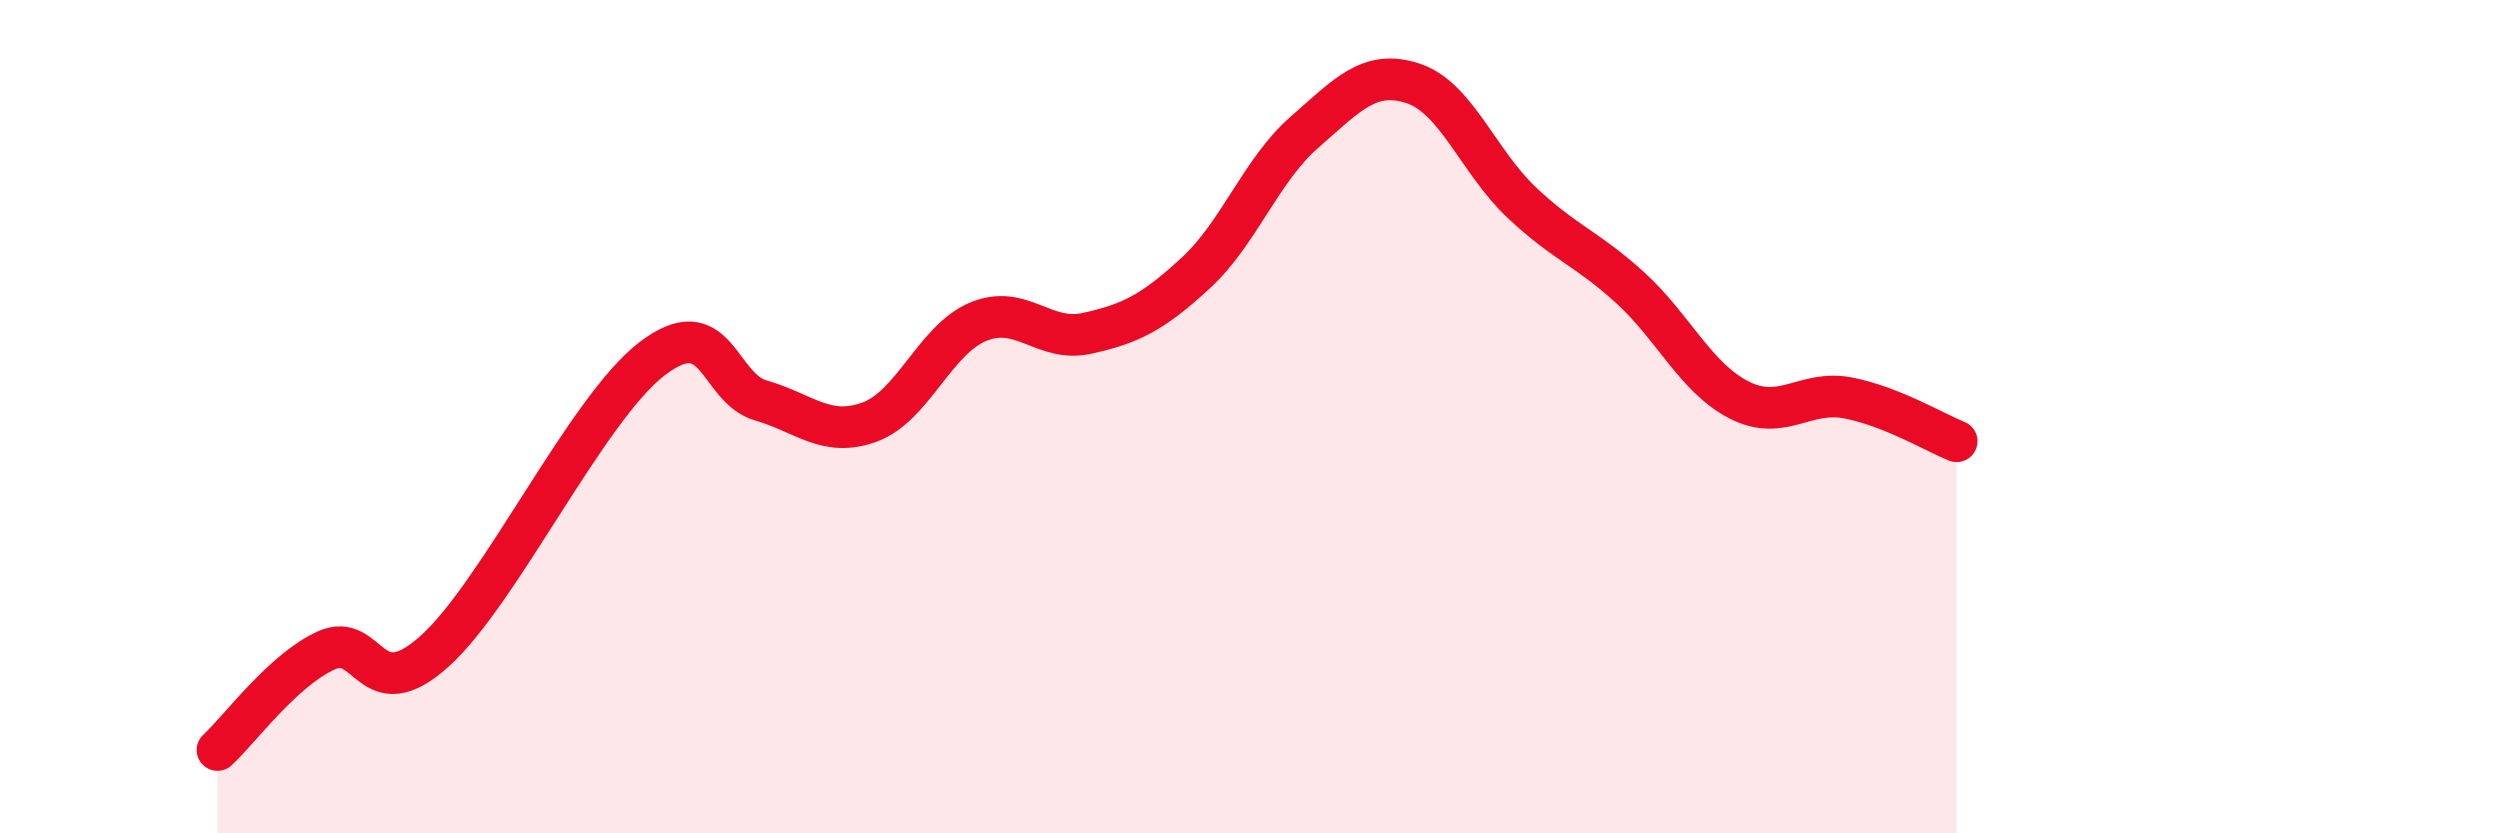
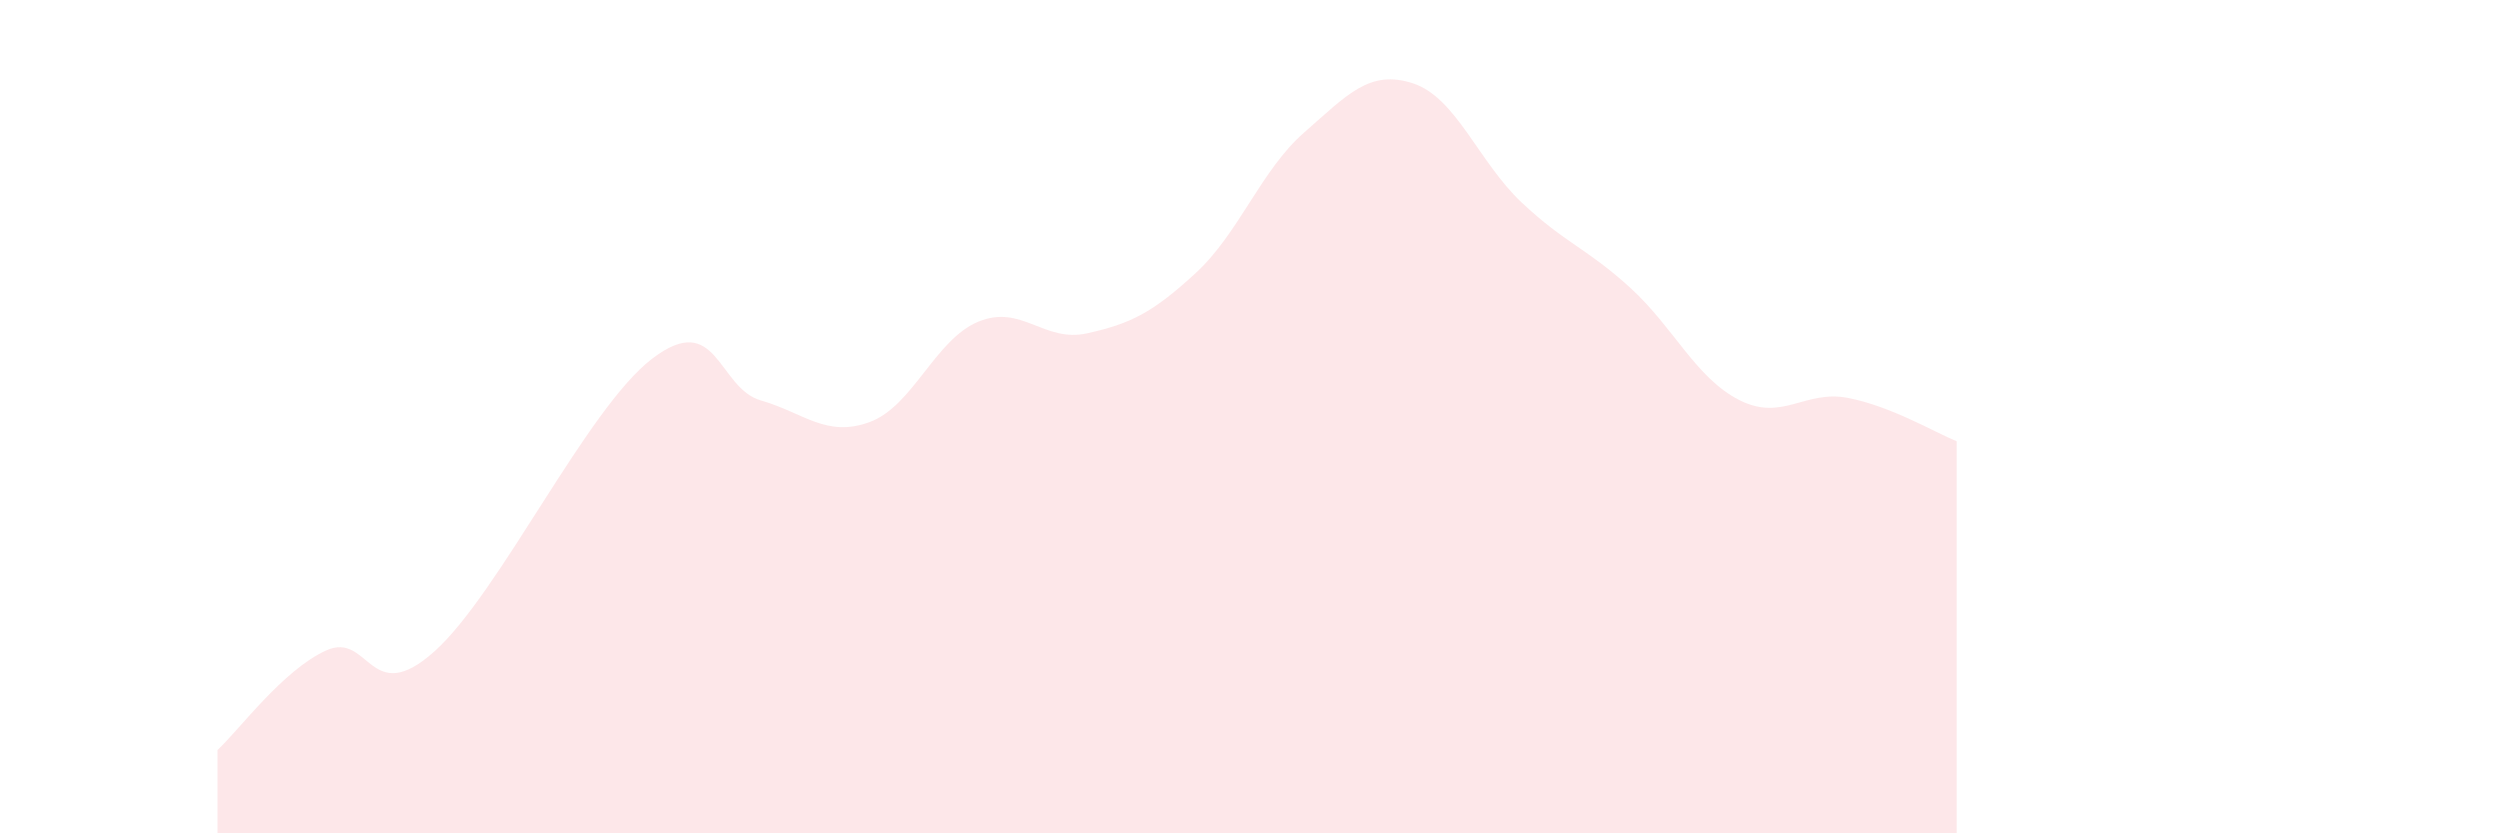
<svg xmlns="http://www.w3.org/2000/svg" width="60" height="20" viewBox="0 0 60 20">
  <path d="M 5.22,18 C 5.74,17.52 6.79,16.08 7.83,15.61 C 8.87,15.14 8.87,17.03 10.43,15.63 C 11.99,14.23 14.08,9.81 15.65,8.61 C 17.22,7.41 17.22,9.31 18.26,9.61 C 19.3,9.91 19.83,10.51 20.87,10.13 C 21.91,9.75 22.44,8.15 23.48,7.72 C 24.52,7.29 25.05,8.23 26.09,8 C 27.13,7.77 27.66,7.51 28.7,6.55 C 29.74,5.59 30.26,4.09 31.3,3.18 C 32.34,2.27 32.87,1.66 33.91,2 C 34.95,2.34 35.48,3.88 36.52,4.86 C 37.56,5.84 38.09,5.96 39.13,6.91 C 40.17,7.86 40.7,9.07 41.74,9.6 C 42.78,10.13 43.31,9.35 44.35,9.55 C 45.39,9.75 46.44,10.38 46.96,10.59L46.96 20L5.22 20Z" fill="#EB0A25" opacity="0.1" stroke-linecap="round" stroke-linejoin="round" />
-   <path d="M 5.22,18 C 5.74,17.52 6.79,16.08 7.83,15.61 C 8.87,15.14 8.87,17.03 10.43,15.63 C 11.99,14.23 14.08,9.81 15.65,8.61 C 17.22,7.41 17.22,9.31 18.26,9.61 C 19.3,9.91 19.83,10.51 20.87,10.13 C 21.91,9.75 22.44,8.15 23.48,7.72 C 24.52,7.29 25.05,8.23 26.09,8 C 27.13,7.77 27.66,7.51 28.7,6.55 C 29.74,5.59 30.26,4.09 31.3,3.18 C 32.34,2.27 32.87,1.66 33.91,2 C 34.95,2.34 35.48,3.88 36.52,4.86 C 37.56,5.84 38.09,5.96 39.13,6.91 C 40.17,7.86 40.7,9.07 41.74,9.6 C 42.78,10.13 43.31,9.35 44.35,9.55 C 45.39,9.75 46.44,10.38 46.96,10.59" stroke="#EB0A25" stroke-width="1" fill="none" stroke-linecap="round" stroke-linejoin="round" />
</svg>